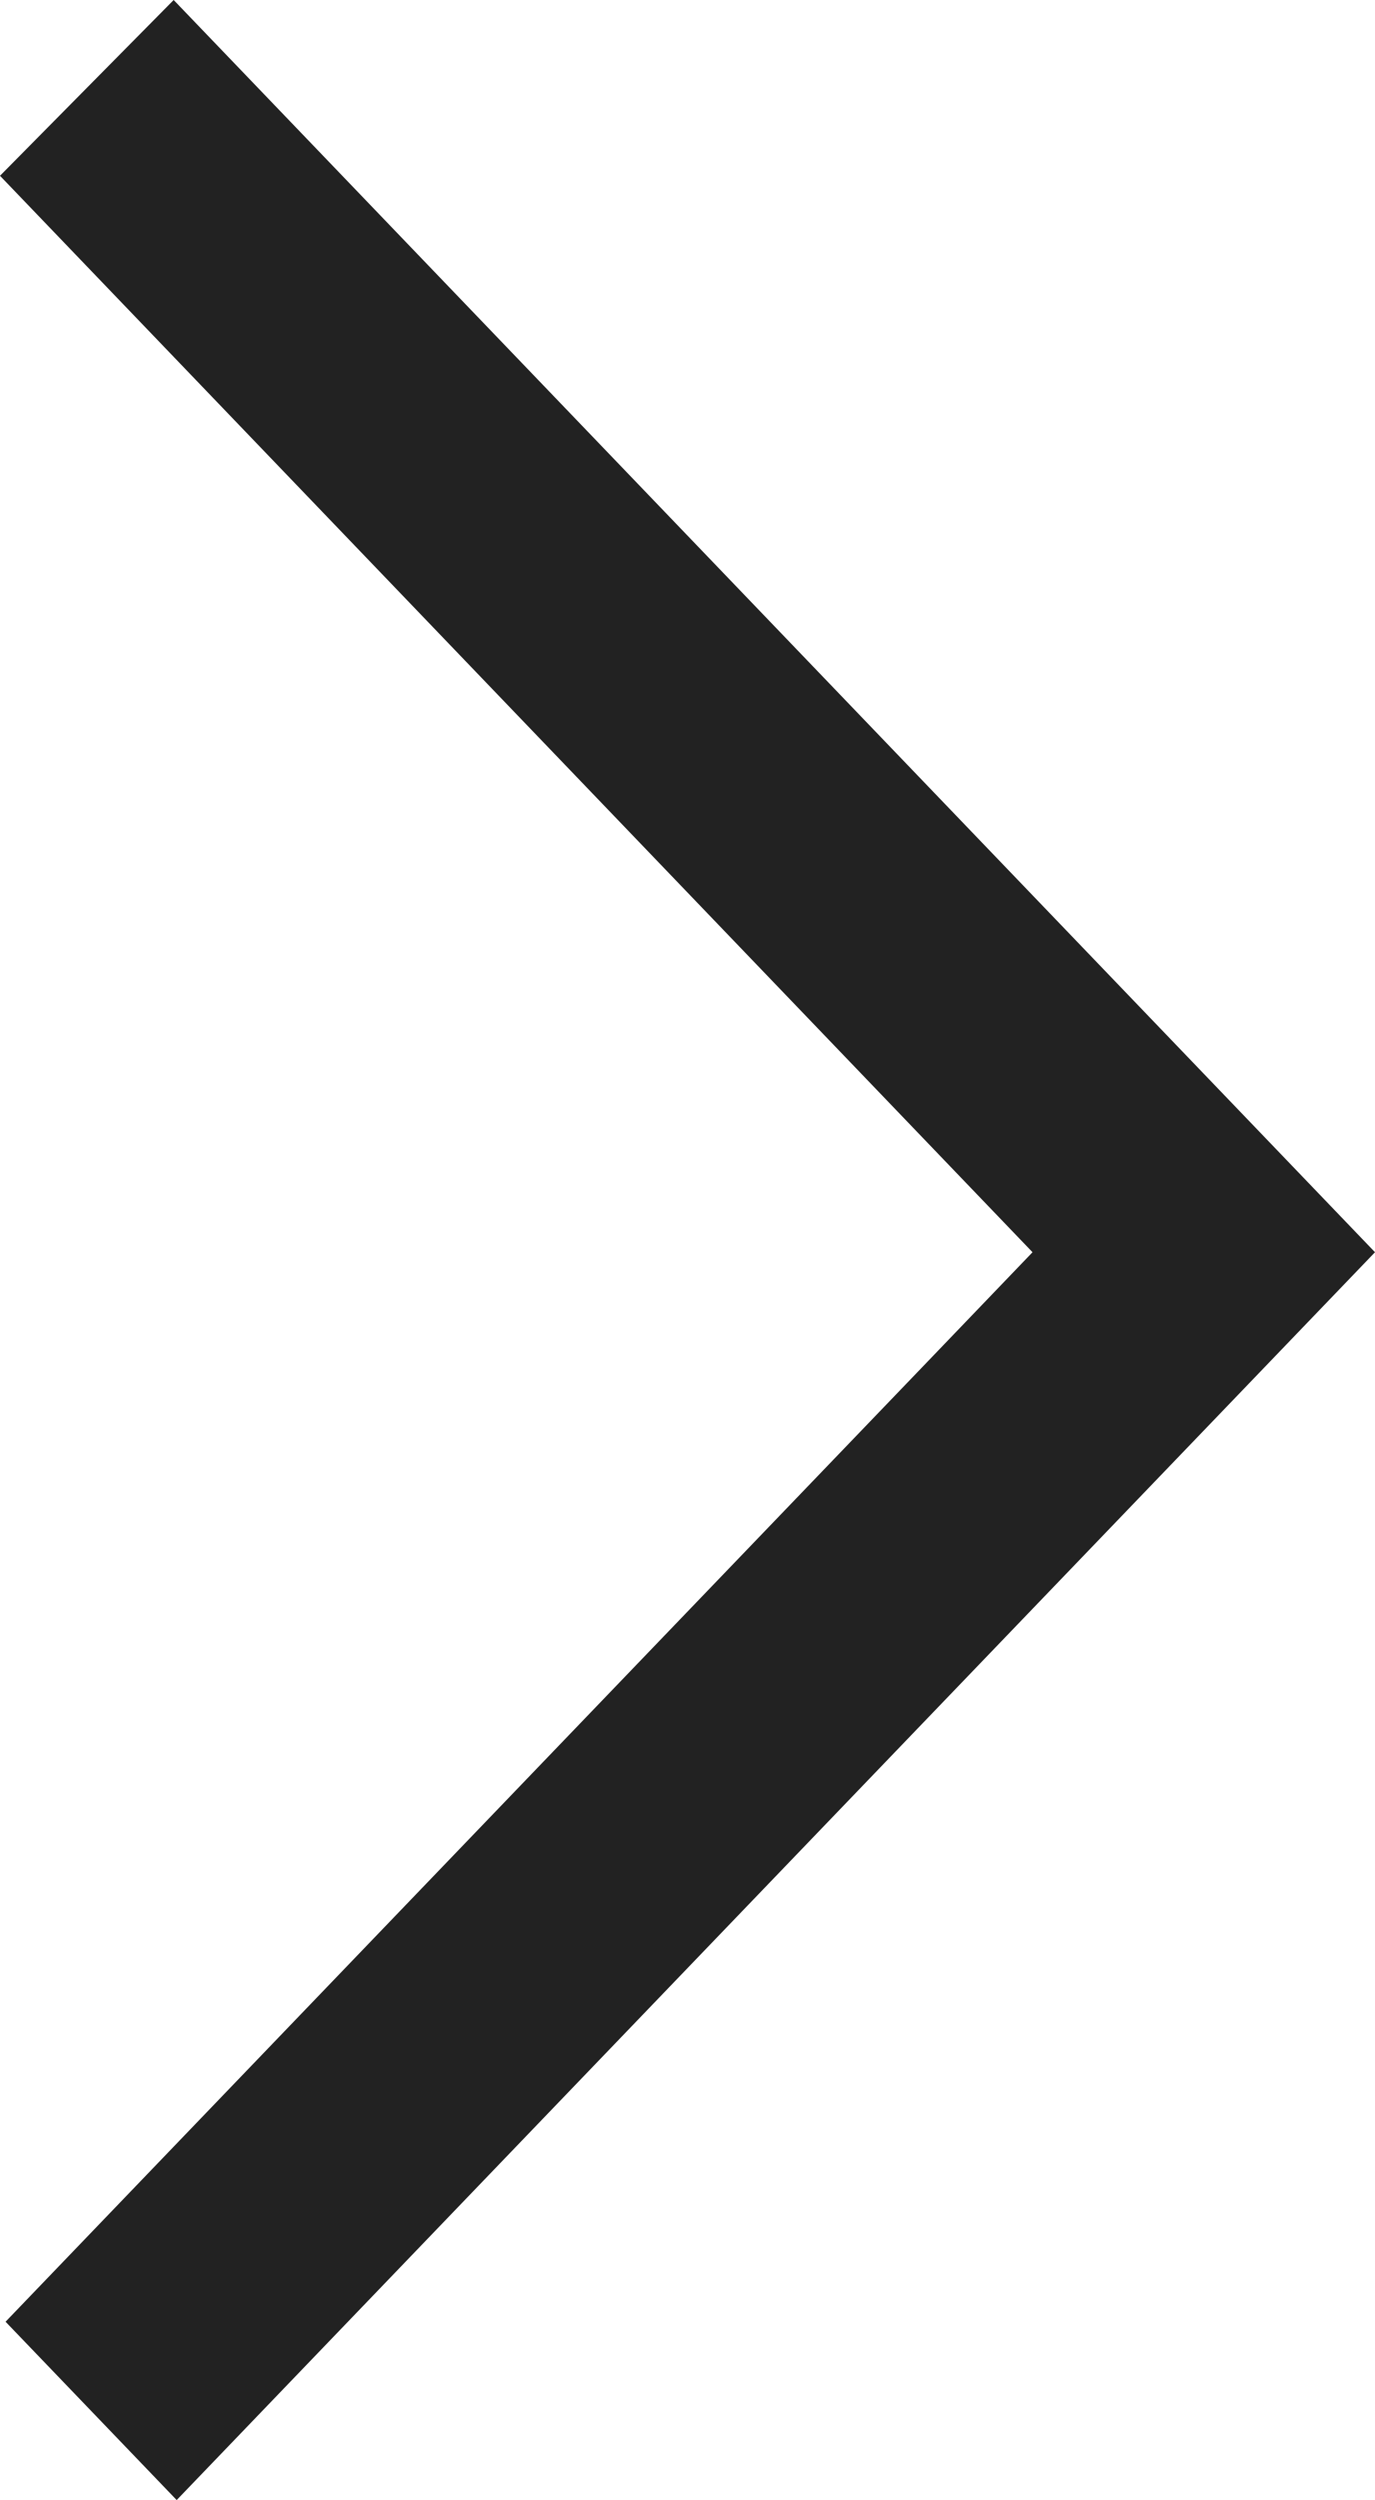
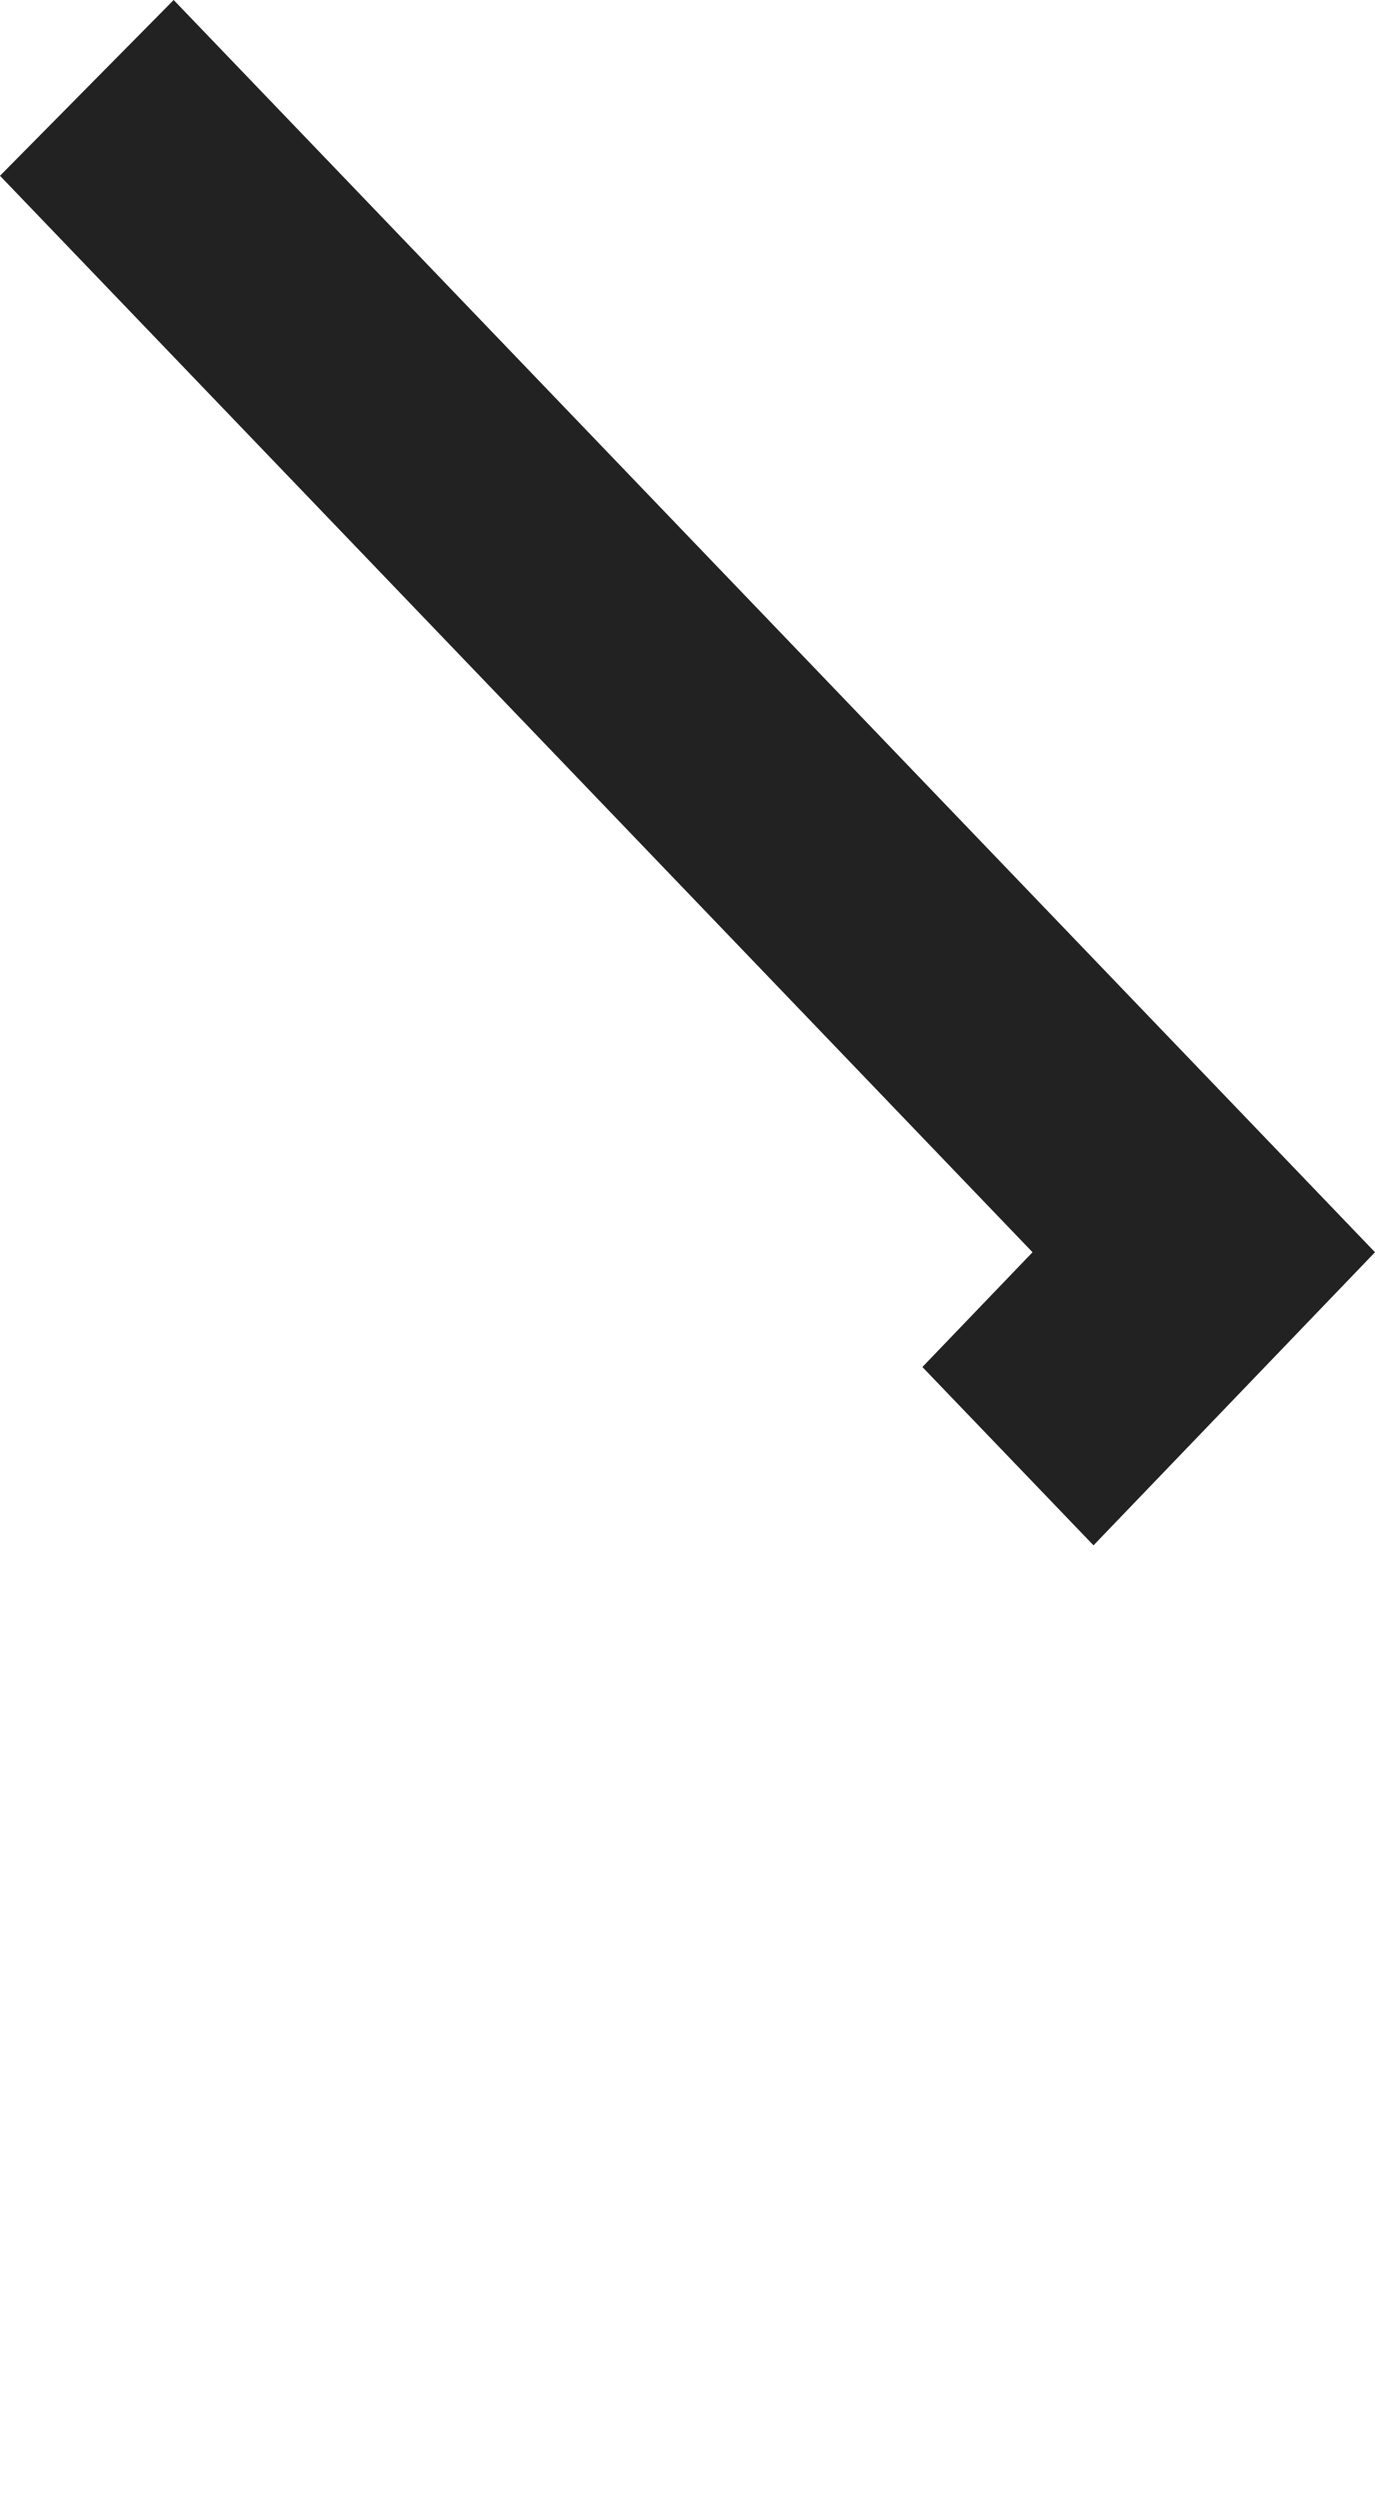
<svg xmlns="http://www.w3.org/2000/svg" width="5.93" height="10.781" viewBox="0 0 5.93 10.781">
-   <path id="_226bff60d2d07c26cd18960e4e26f4ee" data-name="226bff60d2d07c26cd18960e4e26f4ee" d="M.749,0,0,.758,4.453,5.4l-.475.495,0,0L.024,10.012l.738.769L5.93,5.4.749,0" fill="#222" fill-rule="evenodd" />
+   <path id="_226bff60d2d07c26cd18960e4e26f4ee" data-name="226bff60d2d07c26cd18960e4e26f4ee" d="M.749,0,0,.758,4.453,5.4l-.475.495,0,0l.738.769L5.93,5.4.749,0" fill="#222" fill-rule="evenodd" />
</svg>